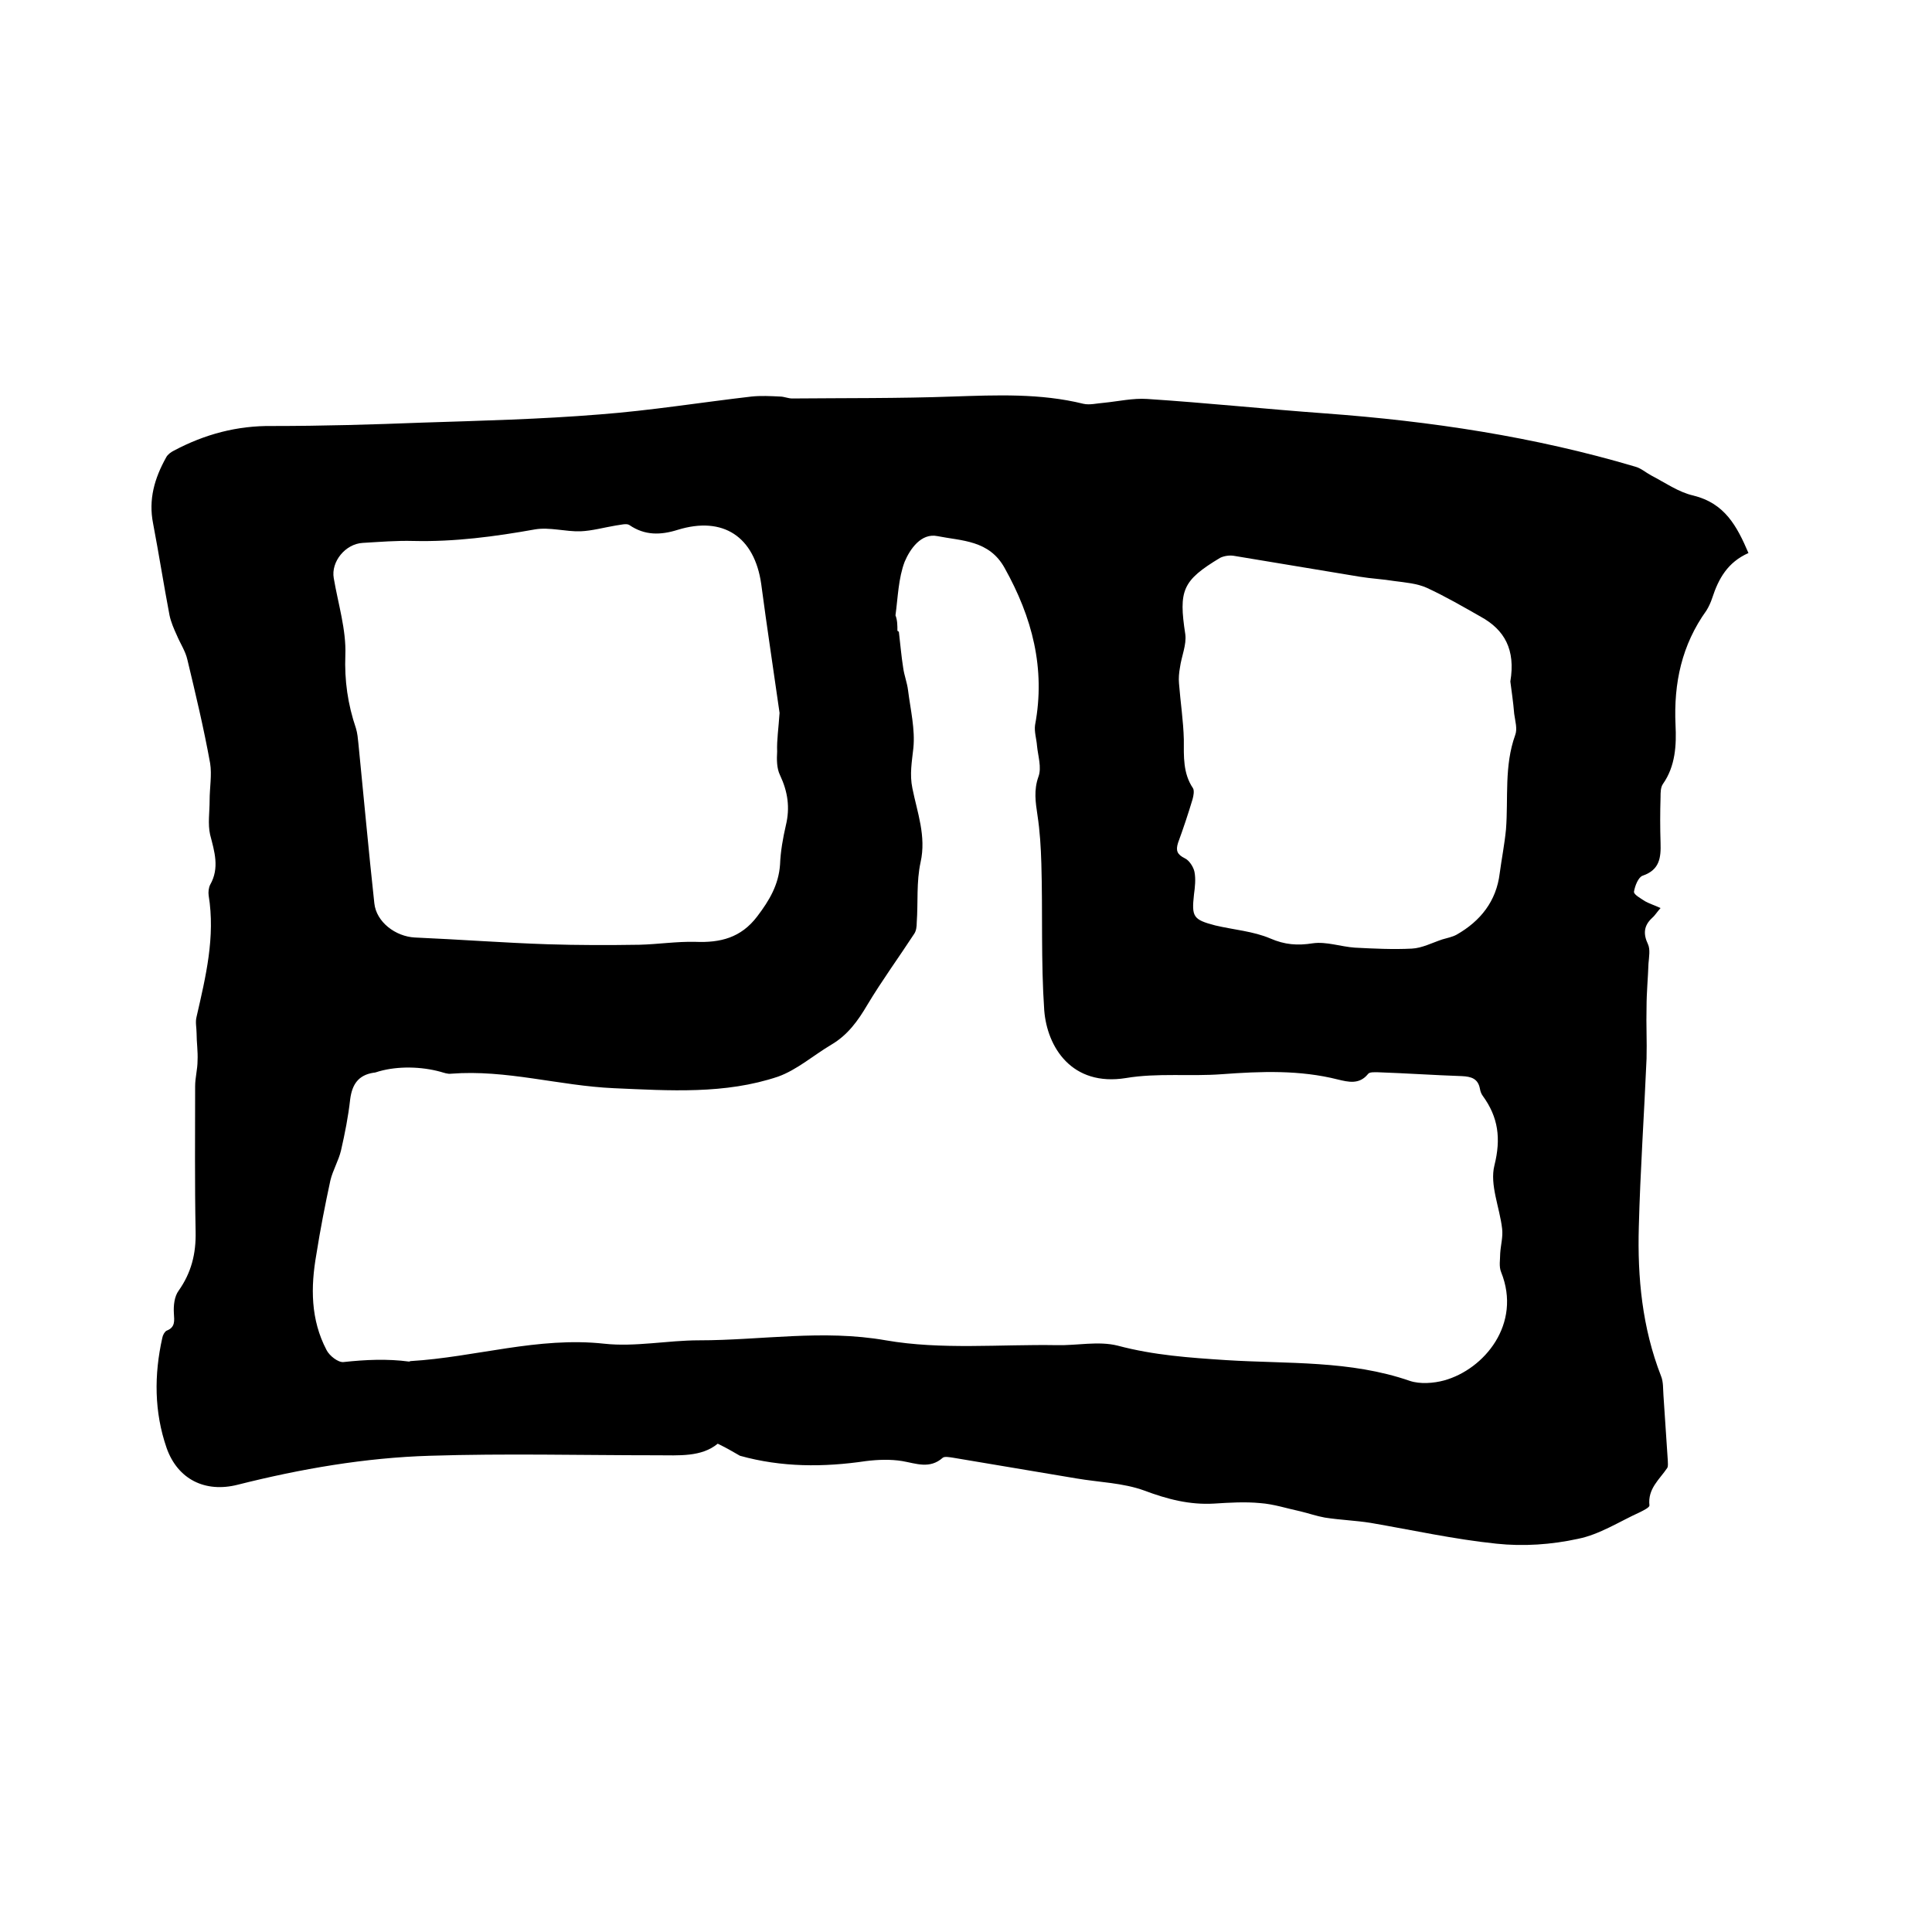
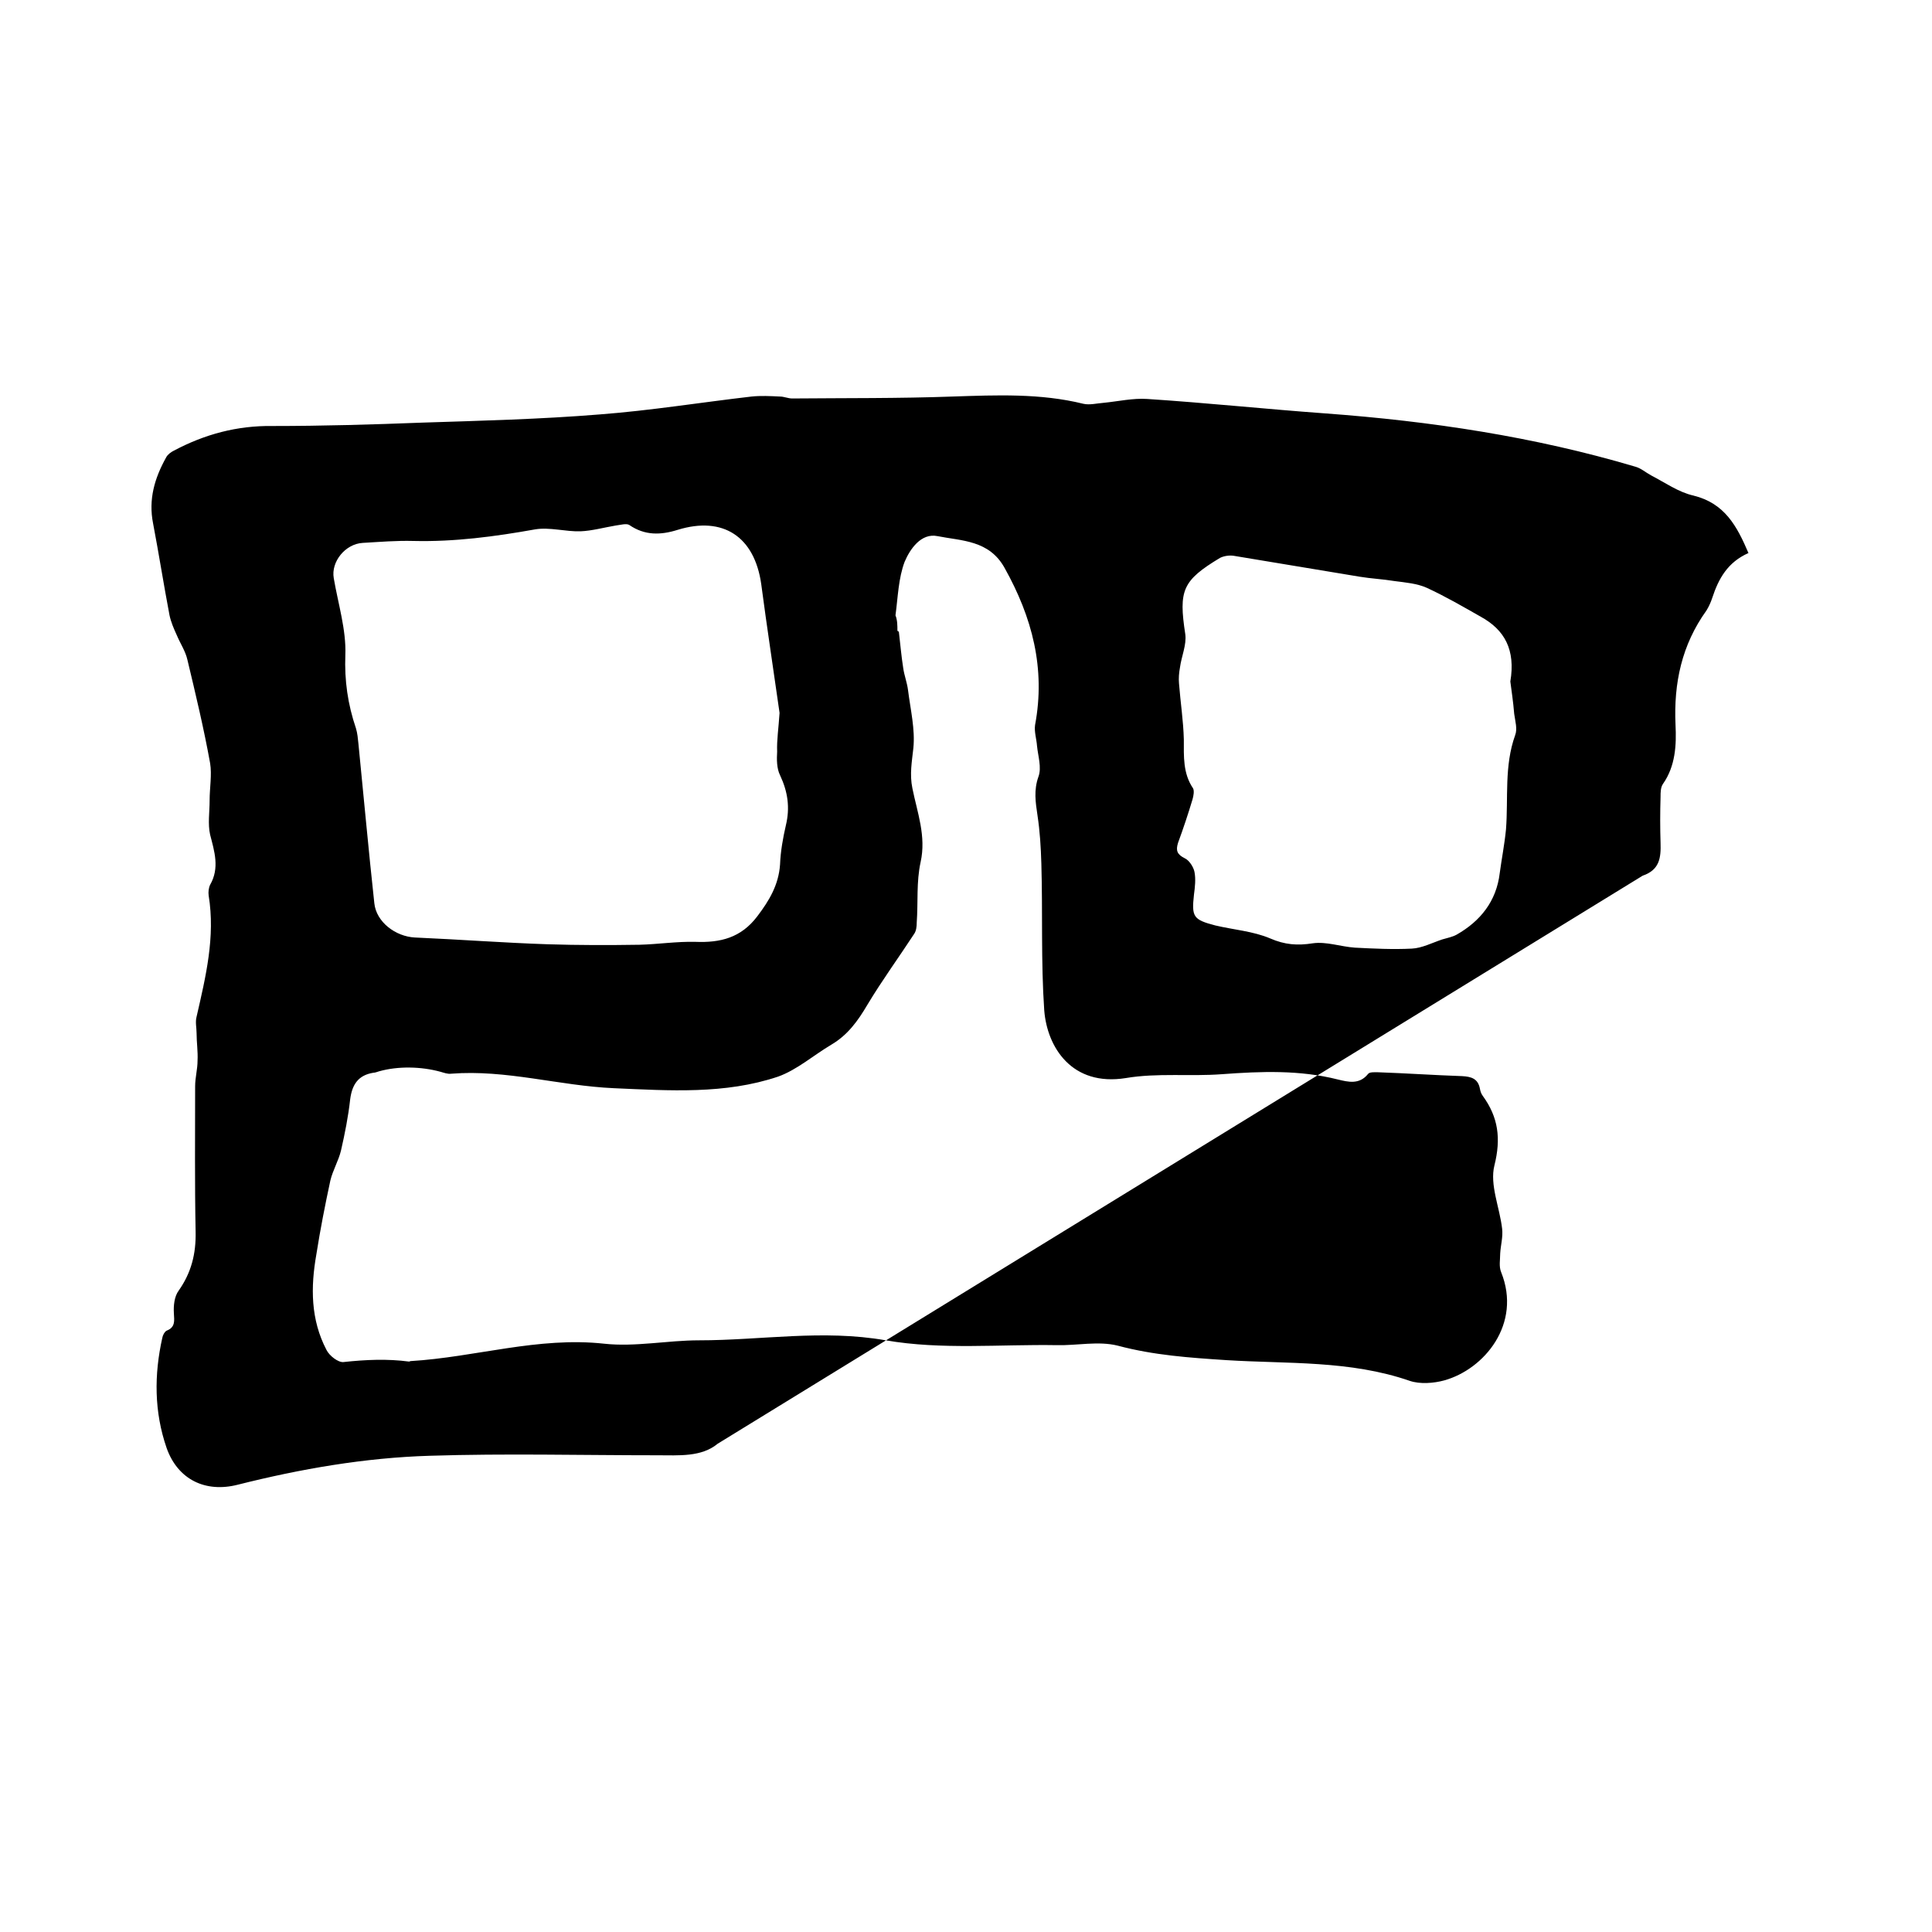
<svg xmlns="http://www.w3.org/2000/svg" enable-background="new 0 0 400 400" viewBox="0 0 400 400">
-   <path d="m148.6 298.9c-3.4 2.8-8 2.4-12.6 2.4-15.7 0-31.3-.4-47 .1-13.4.4-26.7 2.7-39.8 6-6.7 1.7-12.4-1.1-14.7-7.6-2.6-7.5-2.6-15.2-.9-22.8.1-.6.5-1.3.9-1.5 1.8-.7 1.6-2 1.5-3.6s.1-3.5 1-4.7c2.6-3.7 3.6-7.6 3.5-12.2-.2-10-.1-20.1-.1-30.1 0-1.8.5-3.5.5-5.3.1-1.9-.2-3.8-.2-5.7 0-1.1-.3-2.3 0-3.4 1.9-8.3 3.9-16.5 2.5-25.1-.1-.7 0-1.6.3-2.2 2-3.5.9-6.9 0-10.4-.5-2.2-.1-4.7-.1-7.1 0-2.6.5-5.3.1-7.7-1.3-7.2-3-14.3-4.7-21.4-.4-1.8-1.5-3.4-2.2-5.1-.6-1.3-1.2-2.7-1.5-4.1-1.2-6.3-2.2-12.7-3.4-19-1-5 .3-9.4 2.7-13.7.3-.6 1-1.1 1.6-1.4 6.4-3.4 13.1-5.2 20.4-5.1 10.3 0 20.7-.3 31-.7 12.3-.4 24.5-.7 36.8-1.7 10.5-.8 21-2.5 31.4-3.7 1.9-.2 3.9-.1 5.9 0 .8 0 1.7.4 2.5.4 11.1-.1 22.1 0 33.2-.4 9.1-.3 18.2-.7 27.1 1.5 1.3.3 2.8-.1 4.2-.2 3-.3 6.1-1 9-.8 12.3.8 24.6 2.1 37 3 21.7 1.6 43.1 4.8 64 11 1.2.3 2.2 1.2 3.3 1.8 2.9 1.5 5.7 3.5 8.8 4.2 6.5 1.6 9 6.3 11.4 11.9-4.3 1.9-6.2 5.3-7.5 9.3-.3.9-.7 1.8-1.2 2.6-5.1 7.1-6.8 15-6.4 23.7.2 4.1 0 8.5-2.6 12.2-.5.7-.5 1.8-.5 2.7-.1 3.2-.1 6.4 0 9.5s-.2 5.6-3.7 6.8c-.9.3-1.6 2.1-1.8 3.3-.1.6 1.4 1.4 2.3 2 .9.5 1.9.8 3.2 1.4-.8.9-1.2 1.6-1.8 2.1-1.7 1.6-1.8 3.3-.8 5.4.5 1.1.2 2.7.1 4-.1 3-.4 6-.4 9-.1 3.6.1 7.1 0 10.7-.5 11.6-1.3 23.2-1.6 34.8-.3 10.5.7 20.9 4.6 30.9.5 1.2.4 2.7.5 4 .3 4.5.6 9 .9 13.5 0 .5.1 1.1-.1 1.5-1.6 2.4-4.1 4.3-3.7 7.8 0 .4-1.2 1-2 1.4-4.2 1.9-8.3 4.6-12.8 5.5-5.5 1.2-11.3 1.6-16.9 1-8.7-.9-17.3-2.8-26-4.3-3.1-.5-6.3-.6-9.5-1.1-1.7-.3-3.4-.9-5.1-1.3-2.8-.6-5.5-1.5-8.3-1.7-3.1-.3-6.4-.1-9.5.1-5.1.3-9.7-.9-14.5-2.7-4.4-1.6-9.3-1.7-14-2.5-8.5-1.4-17.1-2.9-25.6-4.3-.7-.1-1.7-.3-2.1 0-2.7 2.4-5.5 1.2-8.4.7-2.4-.4-5.1-.3-7.5 0-8.8 1.3-17.5 1.3-26.1-1.1-1.1-.6-2.5-1.5-4.6-2.5zm37.2-168.3c.1.1.2.1.3.2.3 2.5.5 5 .9 7.5.2 1.5.8 3 1 4.6.5 4 1.5 8.1 1.1 12-.3 2.8-.8 5.4-.2 8.3 1 5 2.9 9.9 1.7 15.3-.9 4.1-.5 8.3-.8 12.5 0 .8-.1 1.7-.5 2.3-3.2 4.9-6.7 9.7-9.7 14.7-2 3.4-4.1 6.3-7.5 8.3-3.7 2.2-7.1 5.2-11 6.6-11 3.7-22.5 2.9-34 2.4-11.3-.5-22.3-3.9-33.7-3-.7.1-1.5-.2-2.2-.4-4-1.1-8.8-1.2-12.7-.1-.4.1-.8.3-1.2.3-3.1.5-4.4 2.4-4.8 5.5-.4 3.6-1.1 7.1-1.9 10.6-.5 2.1-1.7 4.1-2.2 6.2-1.1 5.1-2.1 10.2-2.9 15.3-1.2 6.8-1.2 13.5 2.1 19.8.6 1.2 2.4 2.6 3.5 2.5 4.6-.5 9.1-.7 13.6-.1.1 0 .2-.1.3-.1 13.4-.8 26.4-5.1 40.1-3.6 6.4.7 13.1-.7 19.6-.7 12.9 0 25.6-2.3 38.7 0 11.5 2 23.6.8 35.4 1 4.2.1 8.6-.9 12.6.1 7.5 2 14.9 2.5 22.5 3 12.7.8 25.6 0 38 4.3 2.1.7 4.9.5 7.1-.1 8.3-2.3 16.1-11.7 11.8-22.4-.5-1.2-.2-2.6-.2-3.9.1-1.7.6-3.4.4-5.1-.5-4.4-2.6-9.1-1.6-13.1 1.4-5.6.8-10-2.4-14.4-.3-.4-.5-.9-.6-1.5-.4-2.1-1.8-2.5-3.7-2.6-5.8-.2-11.6-.6-17.4-.8-.7 0-1.8-.1-2.1.4-1.8 2.2-4.1 1.6-6.2 1.1-7.9-2-15.9-1.7-24-1.1-6.6.5-13.4-.3-19.9.8-11.2 1.8-16.3-6.4-16.9-14-.7-10.1-.3-20.3-.6-30.4-.1-3.4-.3-6.7-.8-10-.4-2.7-.8-5.2.2-8 .7-1.9-.1-4.3-.3-6.4-.1-1.4-.6-2.9-.4-4.3 2.2-11.7-.6-22.3-6.3-32.5-3.2-5.8-8.9-5.6-13.9-6.6-3.4-.7-5.7 2.7-6.8 5.3-1.3 3.4-1.4 7.4-1.9 11.1.4 1 .4 2.1.4 3.2zm-24.4 17c-1.2-8.5-2.6-17.6-3.8-26.7-1.4-9.8-7.9-14.1-17.3-11.2-3.5 1.1-6.8 1.2-10-1-.6-.4-1.9 0-2.8.1-2.4.4-4.9 1.1-7.3 1.2-3.1.1-6.4-.9-9.4-.4-8.4 1.5-16.7 2.6-25.2 2.4-3.5-.1-7 .2-10.5.4-3.6.2-6.6 3.9-6 7.3.9 5.3 2.6 10.7 2.4 15.9-.2 5.3.5 10.2 2.2 15.2.3 1 .4 2.1.5 3.1 1.1 11 2.1 22.1 3.3 33.1.4 3.9 4.4 6.9 8.4 7.1 9.2.4 18.4 1.1 27.5 1.4 6.3.2 12.6.2 19 .1 3.9-.1 7.7-.7 11.6-.6 5.1.2 9.4-.8 12.8-5.3 2.5-3.3 4.4-6.5 4.7-10.7.1-2.7.6-5.5 1.2-8.1.9-3.7.4-7-1.2-10.4-.7-1.4-.7-3.3-.6-4.9-.1-2.3.3-4.9.5-8zm151.3-6.5c1.1-6.6-1.2-10.7-6.1-13.4-3.7-2.1-7.3-4.2-11.2-6-2-.9-4.4-1.1-6.7-1.4-2.4-.4-4.8-.5-7.2-.9-8.6-1.4-17.3-2.9-25.9-4.3-1-.2-2.2 0-3 .4-7.8 4.7-8.6 6.7-7.2 15.8.3 2.2-.8 4.6-1.1 6.9-.2 1.1-.3 2.2-.2 3.3.3 3.9.9 7.7 1 11.6 0 3.5-.2 7 1.9 10.1.3.5.1 1.6-.1 2.3-.9 3-1.9 6-3 9-.5 1.6-.2 2.4 1.4 3.2.9.4 1.8 1.8 2 2.8.3 1.5.1 3.2-.1 4.7-.5 4.6-.2 5.2 4.4 6.4 3.8.9 7.9 1.2 11.4 2.7 3 1.3 5.6 1.5 8.8 1 2.8-.4 5.8.7 8.7.9 3.9.2 7.9.4 11.8.2 2.1-.1 4.2-1.2 6.3-1.9 1-.3 2.1-.5 3-1 4.9-2.8 8.2-6.9 8.9-12.7.4-3 1-6 1.3-9.1.5-6.5-.4-13.1 1.9-19.5.5-1.3 0-2.9-.2-4.4-.2-2.5-.6-5.1-.8-6.7z" />
+   <path d="m148.6 298.9c-3.4 2.8-8 2.4-12.6 2.4-15.7 0-31.3-.4-47 .1-13.4.4-26.7 2.7-39.8 6-6.7 1.7-12.4-1.1-14.7-7.6-2.6-7.5-2.6-15.2-.9-22.8.1-.6.5-1.3.9-1.5 1.8-.7 1.6-2 1.5-3.6s.1-3.5 1-4.7c2.6-3.7 3.6-7.6 3.5-12.2-.2-10-.1-20.1-.1-30.1 0-1.8.5-3.5.5-5.3.1-1.9-.2-3.8-.2-5.7 0-1.1-.3-2.3 0-3.4 1.9-8.3 3.9-16.5 2.5-25.1-.1-.7 0-1.6.3-2.2 2-3.5.9-6.9 0-10.4-.5-2.2-.1-4.7-.1-7.1 0-2.6.5-5.3.1-7.7-1.3-7.2-3-14.3-4.7-21.4-.4-1.8-1.5-3.4-2.2-5.1-.6-1.3-1.2-2.7-1.5-4.1-1.2-6.3-2.2-12.7-3.4-19-1-5 .3-9.4 2.7-13.7.3-.6 1-1.1 1.6-1.4 6.4-3.4 13.1-5.2 20.4-5.1 10.3 0 20.7-.3 31-.7 12.3-.4 24.5-.7 36.8-1.7 10.5-.8 21-2.5 31.4-3.7 1.9-.2 3.9-.1 5.9 0 .8 0 1.7.4 2.5.4 11.1-.1 22.1 0 33.2-.4 9.1-.3 18.2-.7 27.1 1.5 1.3.3 2.8-.1 4.2-.2 3-.3 6.1-1 9-.8 12.3.8 24.6 2.1 37 3 21.7 1.6 43.1 4.8 64 11 1.2.3 2.2 1.2 3.3 1.8 2.9 1.5 5.7 3.5 8.8 4.2 6.5 1.6 9 6.3 11.4 11.9-4.3 1.9-6.2 5.3-7.5 9.3-.3.9-.7 1.8-1.2 2.6-5.1 7.1-6.8 15-6.4 23.7.2 4.1 0 8.5-2.6 12.2-.5.7-.5 1.8-.5 2.7-.1 3.2-.1 6.4 0 9.5s-.2 5.6-3.7 6.8zm37.2-168.3c.1.1.2.1.3.2.3 2.5.5 5 .9 7.5.2 1.5.8 3 1 4.6.5 4 1.5 8.1 1.1 12-.3 2.8-.8 5.4-.2 8.3 1 5 2.9 9.9 1.7 15.3-.9 4.1-.5 8.3-.8 12.5 0 .8-.1 1.7-.5 2.3-3.2 4.9-6.7 9.7-9.7 14.7-2 3.4-4.1 6.3-7.5 8.3-3.7 2.2-7.1 5.2-11 6.6-11 3.7-22.5 2.9-34 2.4-11.3-.5-22.3-3.9-33.7-3-.7.1-1.5-.2-2.2-.4-4-1.1-8.8-1.2-12.7-.1-.4.1-.8.3-1.2.3-3.1.5-4.4 2.4-4.8 5.5-.4 3.6-1.1 7.1-1.9 10.6-.5 2.1-1.7 4.1-2.2 6.2-1.1 5.1-2.1 10.2-2.9 15.3-1.2 6.8-1.2 13.5 2.1 19.8.6 1.2 2.4 2.6 3.5 2.5 4.6-.5 9.1-.7 13.6-.1.1 0 .2-.1.3-.1 13.4-.8 26.4-5.1 40.1-3.6 6.4.7 13.1-.7 19.6-.7 12.9 0 25.6-2.3 38.7 0 11.5 2 23.6.8 35.4 1 4.2.1 8.6-.9 12.6.1 7.5 2 14.9 2.5 22.5 3 12.7.8 25.6 0 38 4.3 2.1.7 4.9.5 7.1-.1 8.3-2.3 16.1-11.7 11.8-22.4-.5-1.2-.2-2.6-.2-3.9.1-1.7.6-3.4.4-5.1-.5-4.4-2.6-9.1-1.6-13.1 1.4-5.6.8-10-2.4-14.4-.3-.4-.5-.9-.6-1.5-.4-2.1-1.8-2.5-3.7-2.6-5.8-.2-11.6-.6-17.4-.8-.7 0-1.8-.1-2.1.4-1.8 2.2-4.1 1.6-6.2 1.1-7.9-2-15.9-1.7-24-1.1-6.6.5-13.4-.3-19.9.8-11.2 1.8-16.3-6.4-16.9-14-.7-10.1-.3-20.3-.6-30.4-.1-3.4-.3-6.7-.8-10-.4-2.7-.8-5.2.2-8 .7-1.9-.1-4.3-.3-6.4-.1-1.4-.6-2.9-.4-4.3 2.2-11.7-.6-22.3-6.3-32.5-3.2-5.8-8.9-5.6-13.9-6.6-3.4-.7-5.7 2.7-6.8 5.3-1.3 3.4-1.4 7.4-1.9 11.1.4 1 .4 2.1.4 3.2zm-24.4 17c-1.2-8.5-2.6-17.6-3.8-26.7-1.4-9.8-7.9-14.1-17.3-11.2-3.5 1.1-6.8 1.2-10-1-.6-.4-1.9 0-2.8.1-2.4.4-4.9 1.1-7.3 1.2-3.1.1-6.4-.9-9.4-.4-8.4 1.5-16.7 2.6-25.2 2.4-3.5-.1-7 .2-10.5.4-3.6.2-6.6 3.9-6 7.3.9 5.3 2.6 10.7 2.4 15.9-.2 5.3.5 10.2 2.2 15.2.3 1 .4 2.1.5 3.1 1.1 11 2.1 22.1 3.3 33.1.4 3.9 4.4 6.9 8.4 7.1 9.2.4 18.4 1.1 27.5 1.4 6.3.2 12.6.2 19 .1 3.9-.1 7.7-.7 11.6-.6 5.1.2 9.4-.8 12.8-5.3 2.5-3.3 4.4-6.5 4.7-10.7.1-2.7.6-5.5 1.2-8.1.9-3.7.4-7-1.2-10.4-.7-1.4-.7-3.3-.6-4.9-.1-2.3.3-4.9.5-8zm151.3-6.5c1.1-6.6-1.2-10.7-6.1-13.4-3.7-2.1-7.3-4.2-11.2-6-2-.9-4.4-1.1-6.7-1.4-2.4-.4-4.8-.5-7.2-.9-8.6-1.4-17.3-2.9-25.9-4.3-1-.2-2.2 0-3 .4-7.8 4.7-8.6 6.7-7.2 15.8.3 2.2-.8 4.6-1.1 6.9-.2 1.1-.3 2.2-.2 3.3.3 3.9.9 7.7 1 11.6 0 3.5-.2 7 1.9 10.1.3.5.1 1.6-.1 2.3-.9 3-1.9 6-3 9-.5 1.6-.2 2.4 1.4 3.2.9.4 1.8 1.8 2 2.8.3 1.5.1 3.2-.1 4.7-.5 4.6-.2 5.2 4.4 6.4 3.8.9 7.9 1.2 11.4 2.7 3 1.3 5.6 1.5 8.8 1 2.8-.4 5.8.7 8.7.9 3.9.2 7.9.4 11.8.2 2.1-.1 4.2-1.2 6.3-1.9 1-.3 2.1-.5 3-1 4.9-2.8 8.2-6.9 8.9-12.7.4-3 1-6 1.3-9.1.5-6.5-.4-13.1 1.9-19.5.5-1.3 0-2.9-.2-4.4-.2-2.5-.6-5.1-.8-6.7z" />
</svg>